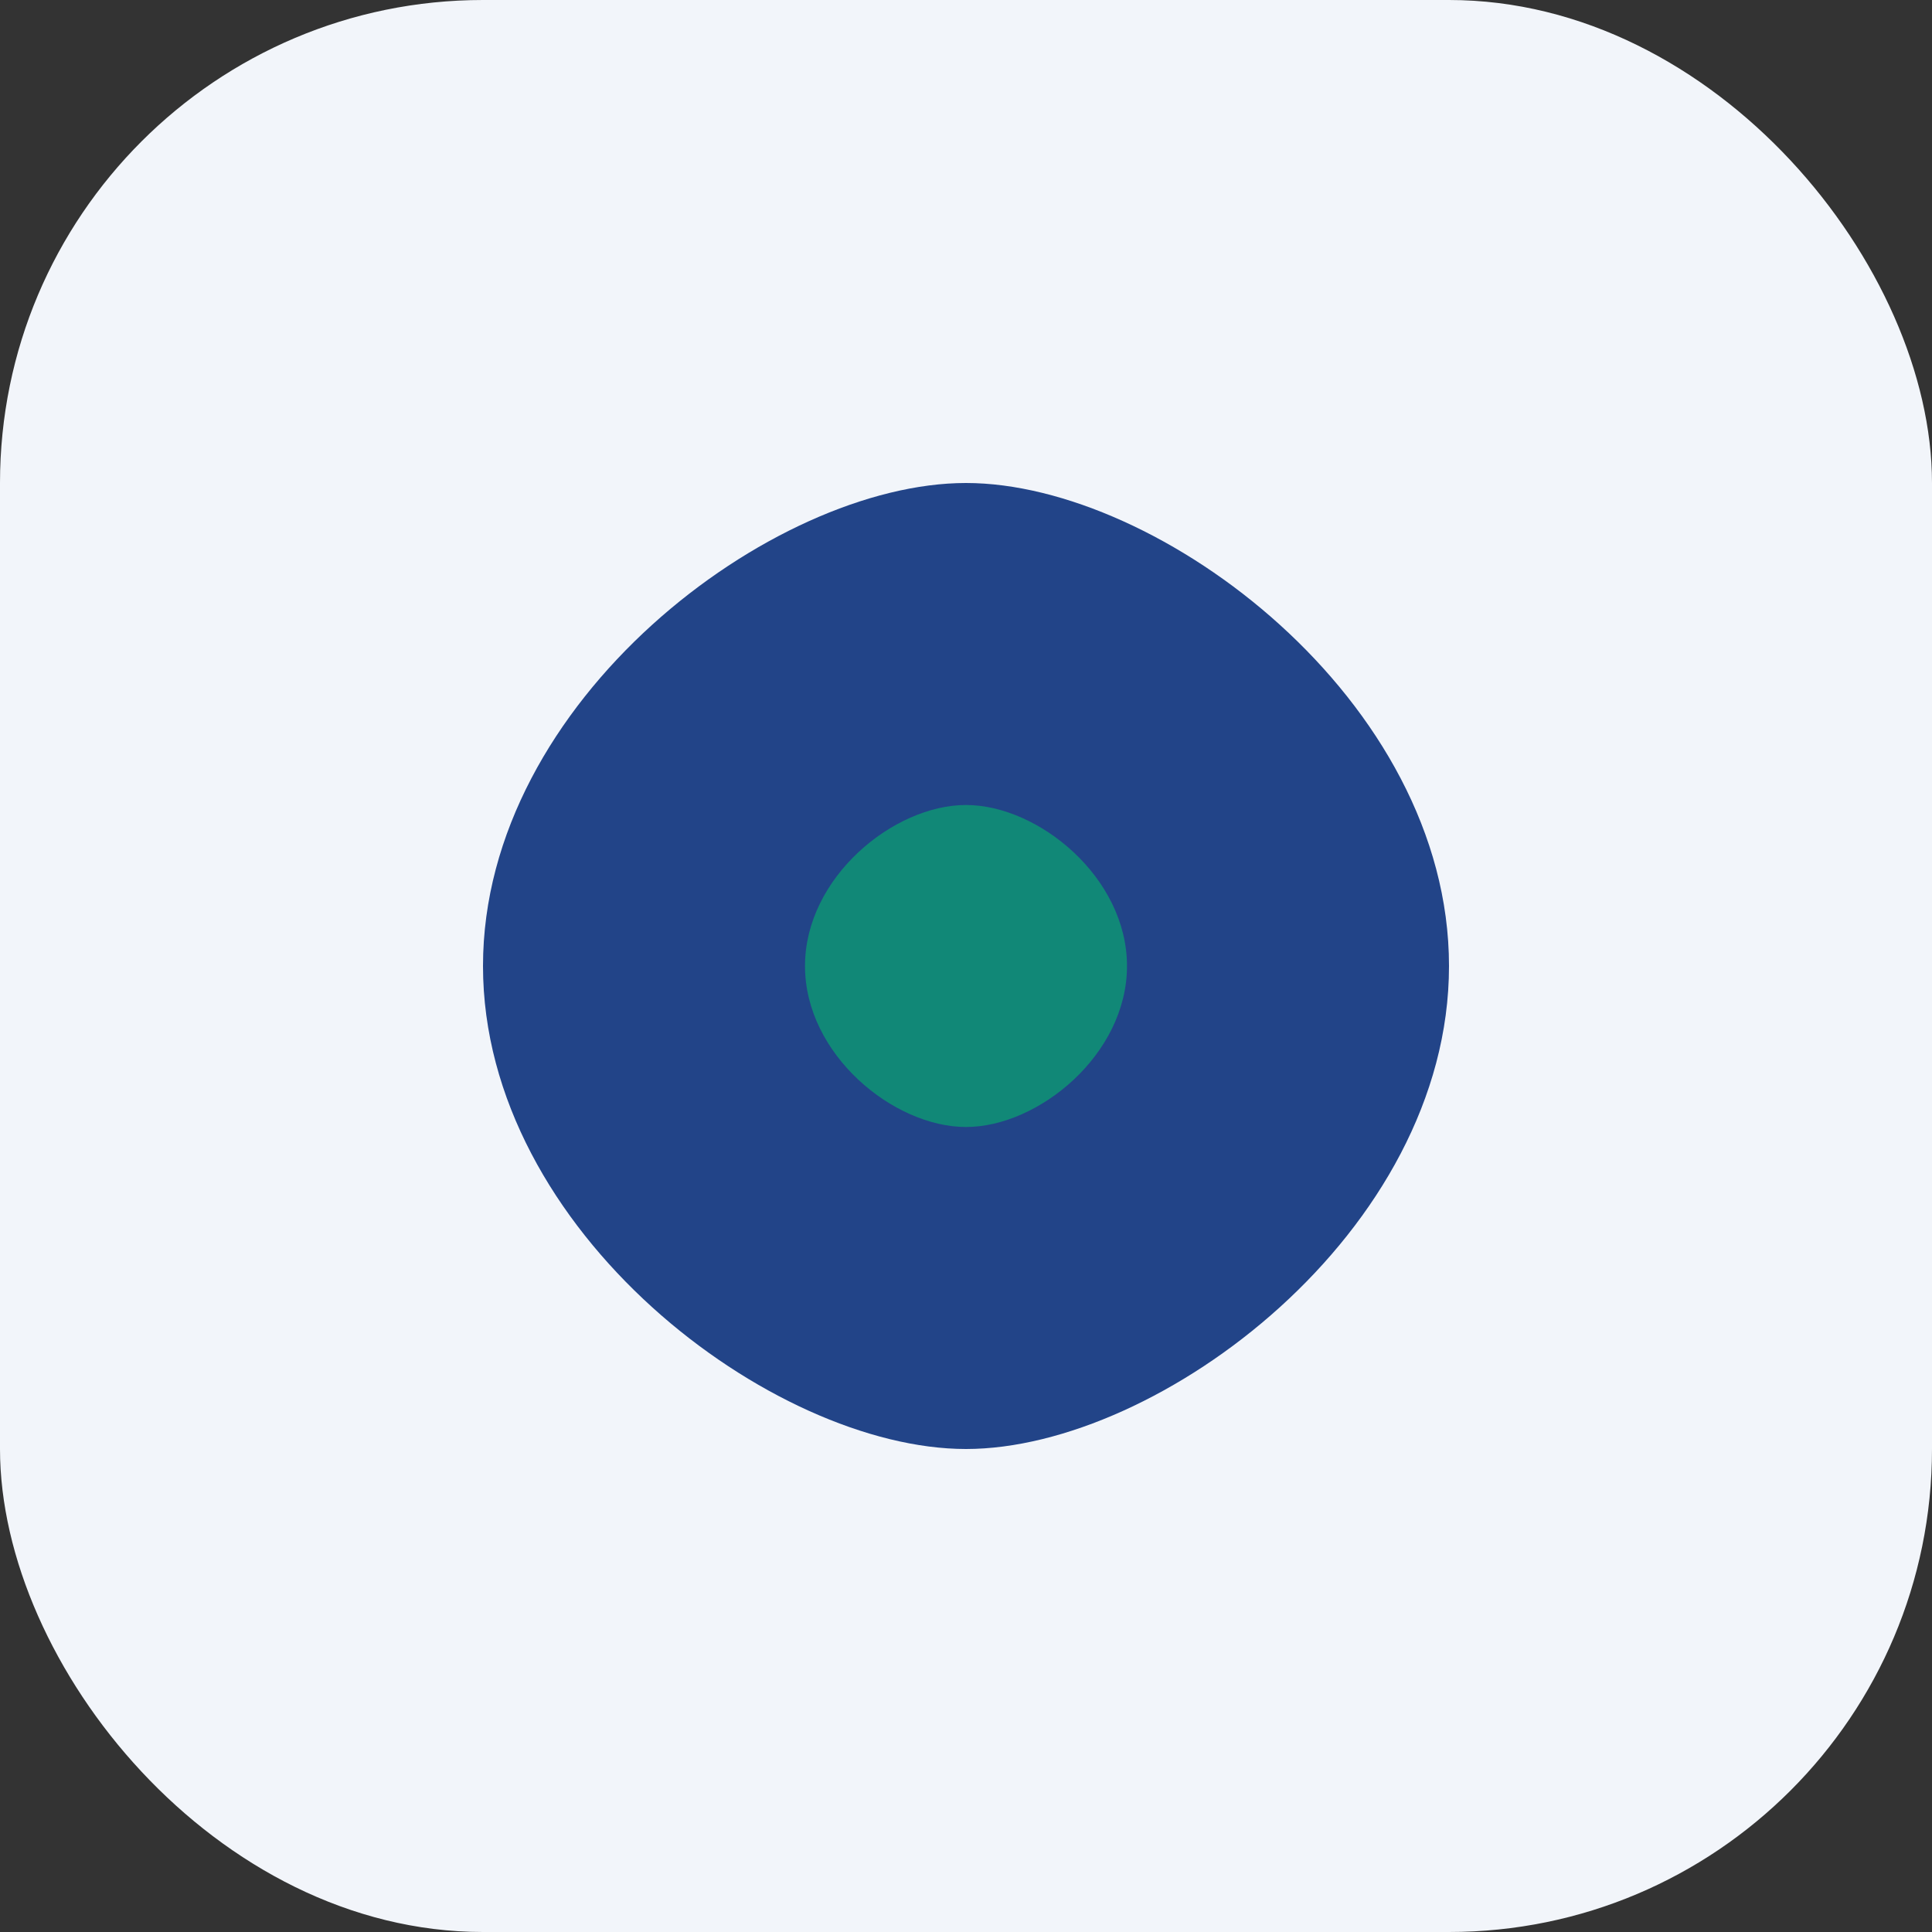
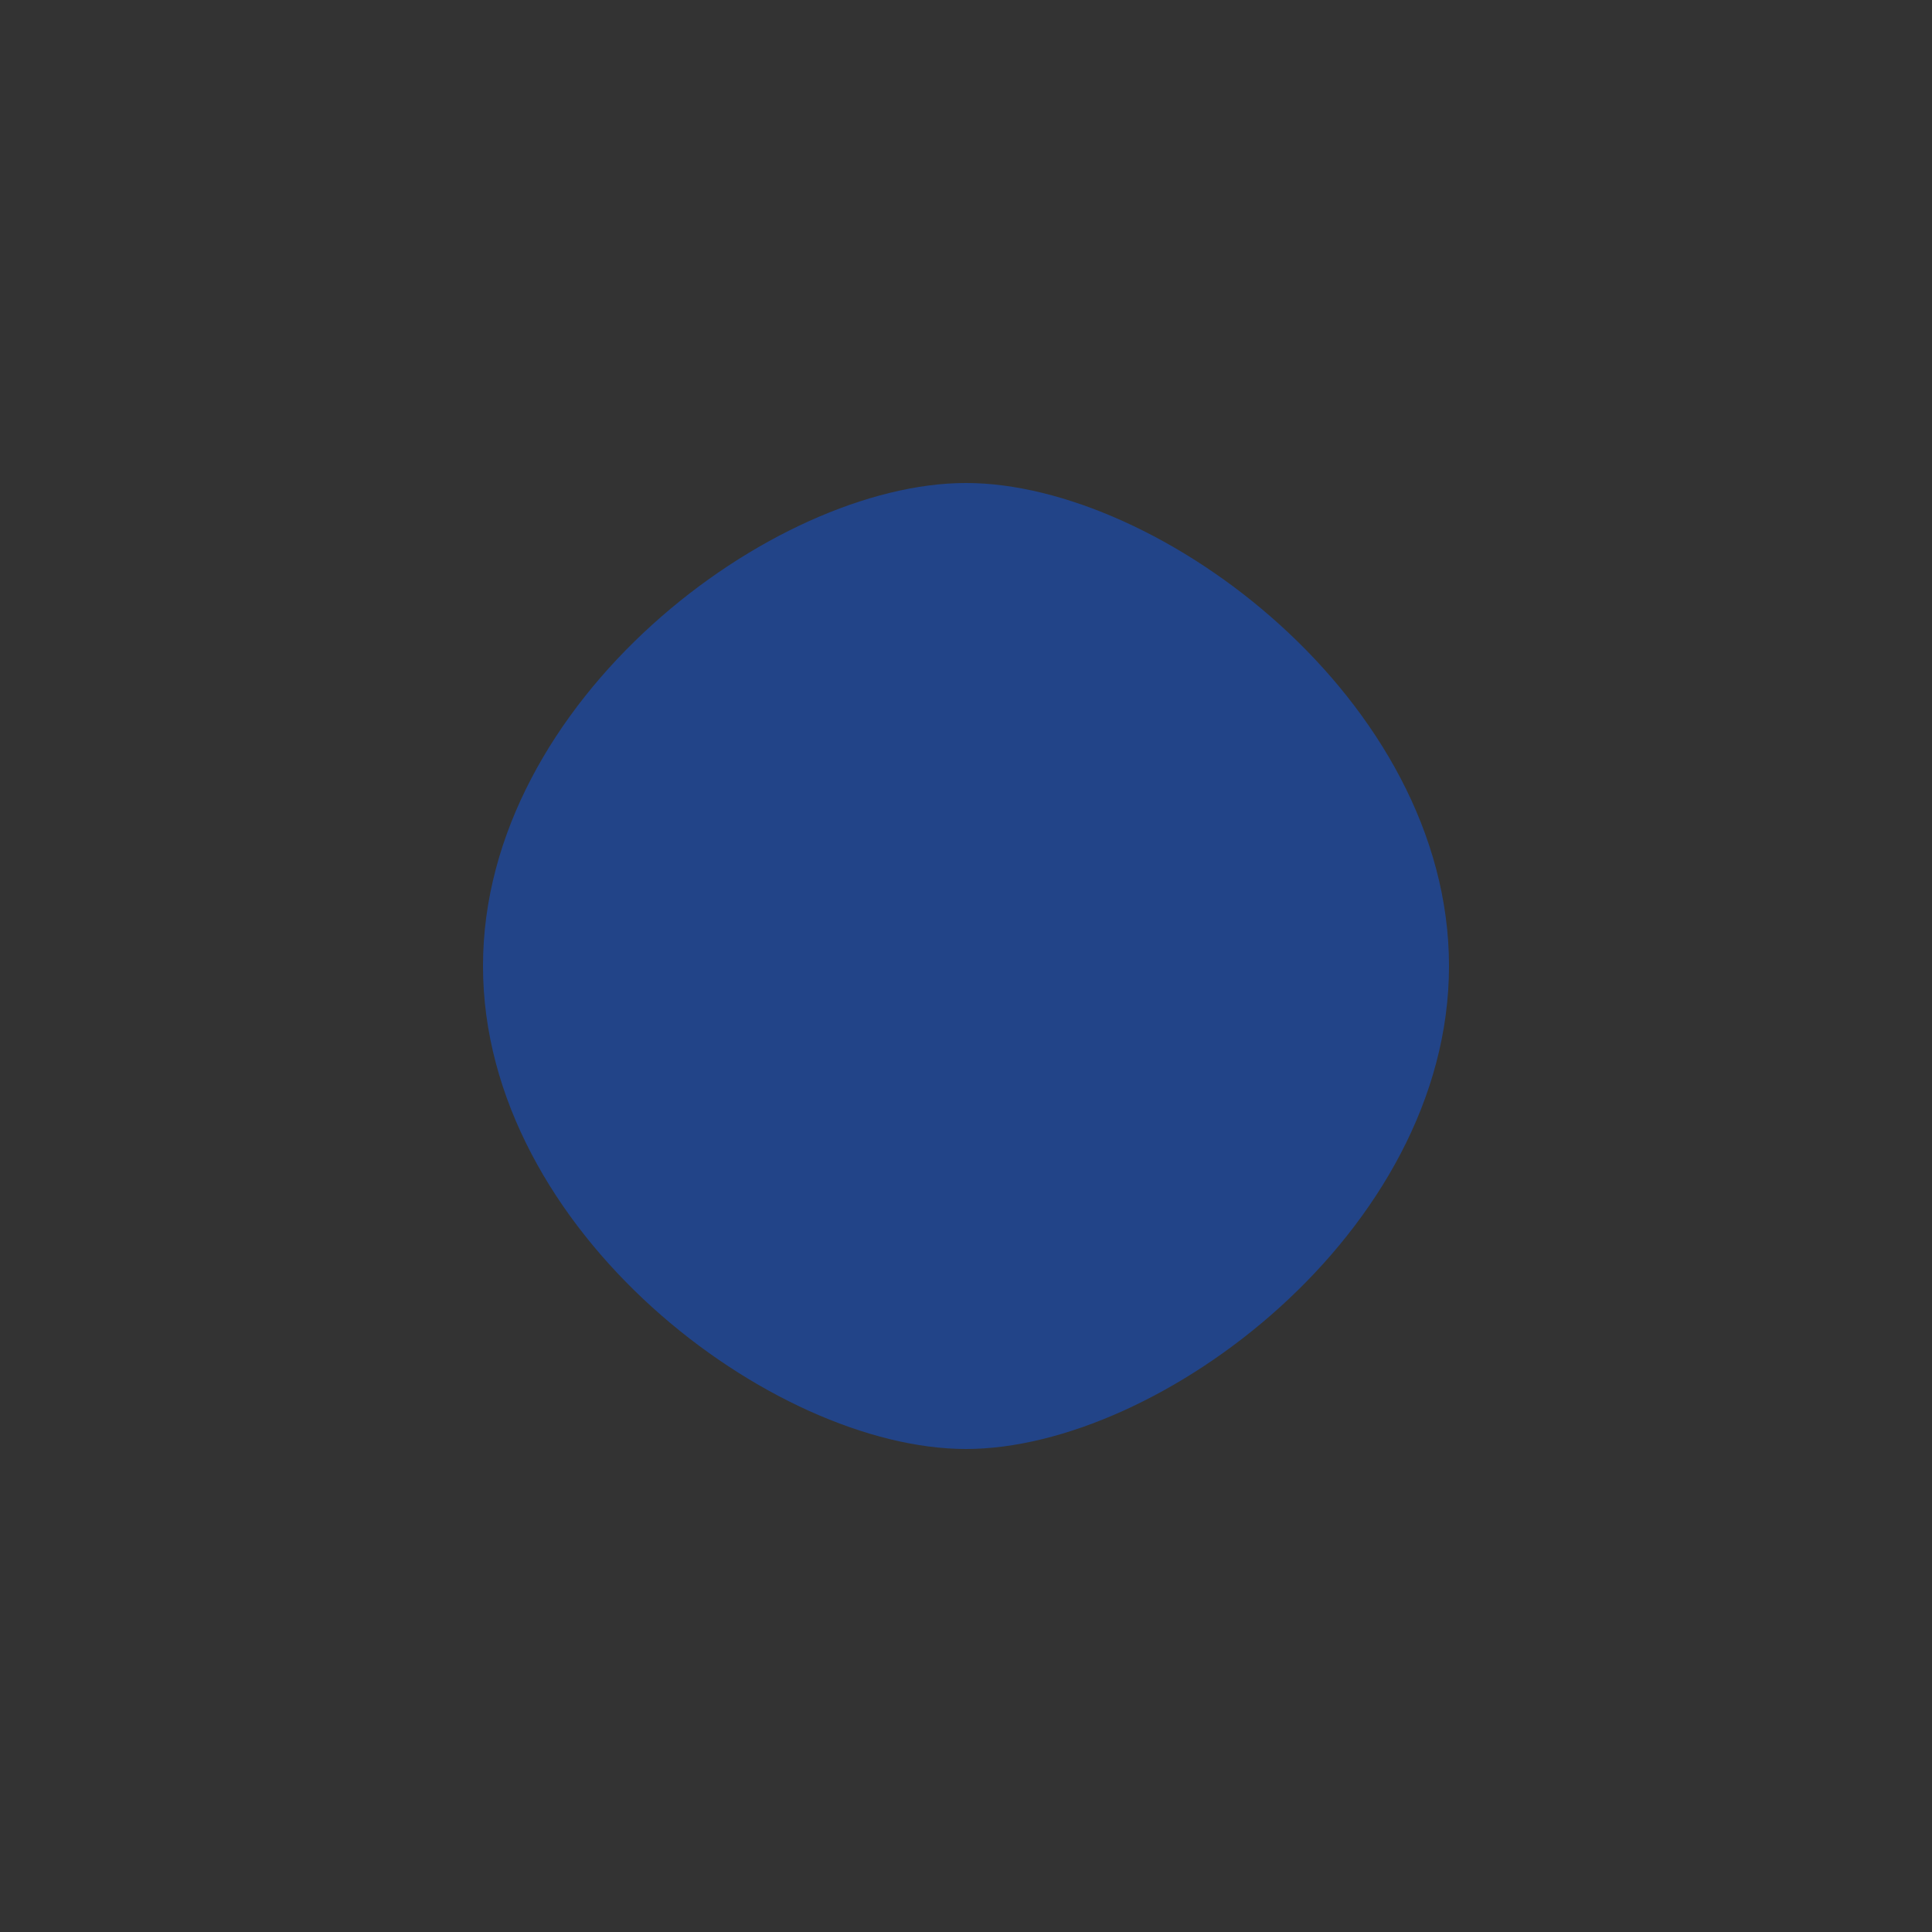
<svg xmlns="http://www.w3.org/2000/svg" width="48" height="48" viewBox="0 0 48 48">
  <rect x="0" y="0" width="48" height="48" fill="#333333" stroke="none" />
-   <rect width="48" height="48" rx="12" fill="#F2F5FA" />
  <path d="M12 24c0-6.6 7.2-12 12-12s12 5.4 12 12-7.2 12-12 12-12-5.4-12-12z" fill="#224488" />
-   <path d="M20 24c0-2.2 2.2-4 4-4s4 1.8 4 4-2.2 4-4 4-4-1.8-4-4z" fill="#118877" />
</svg>